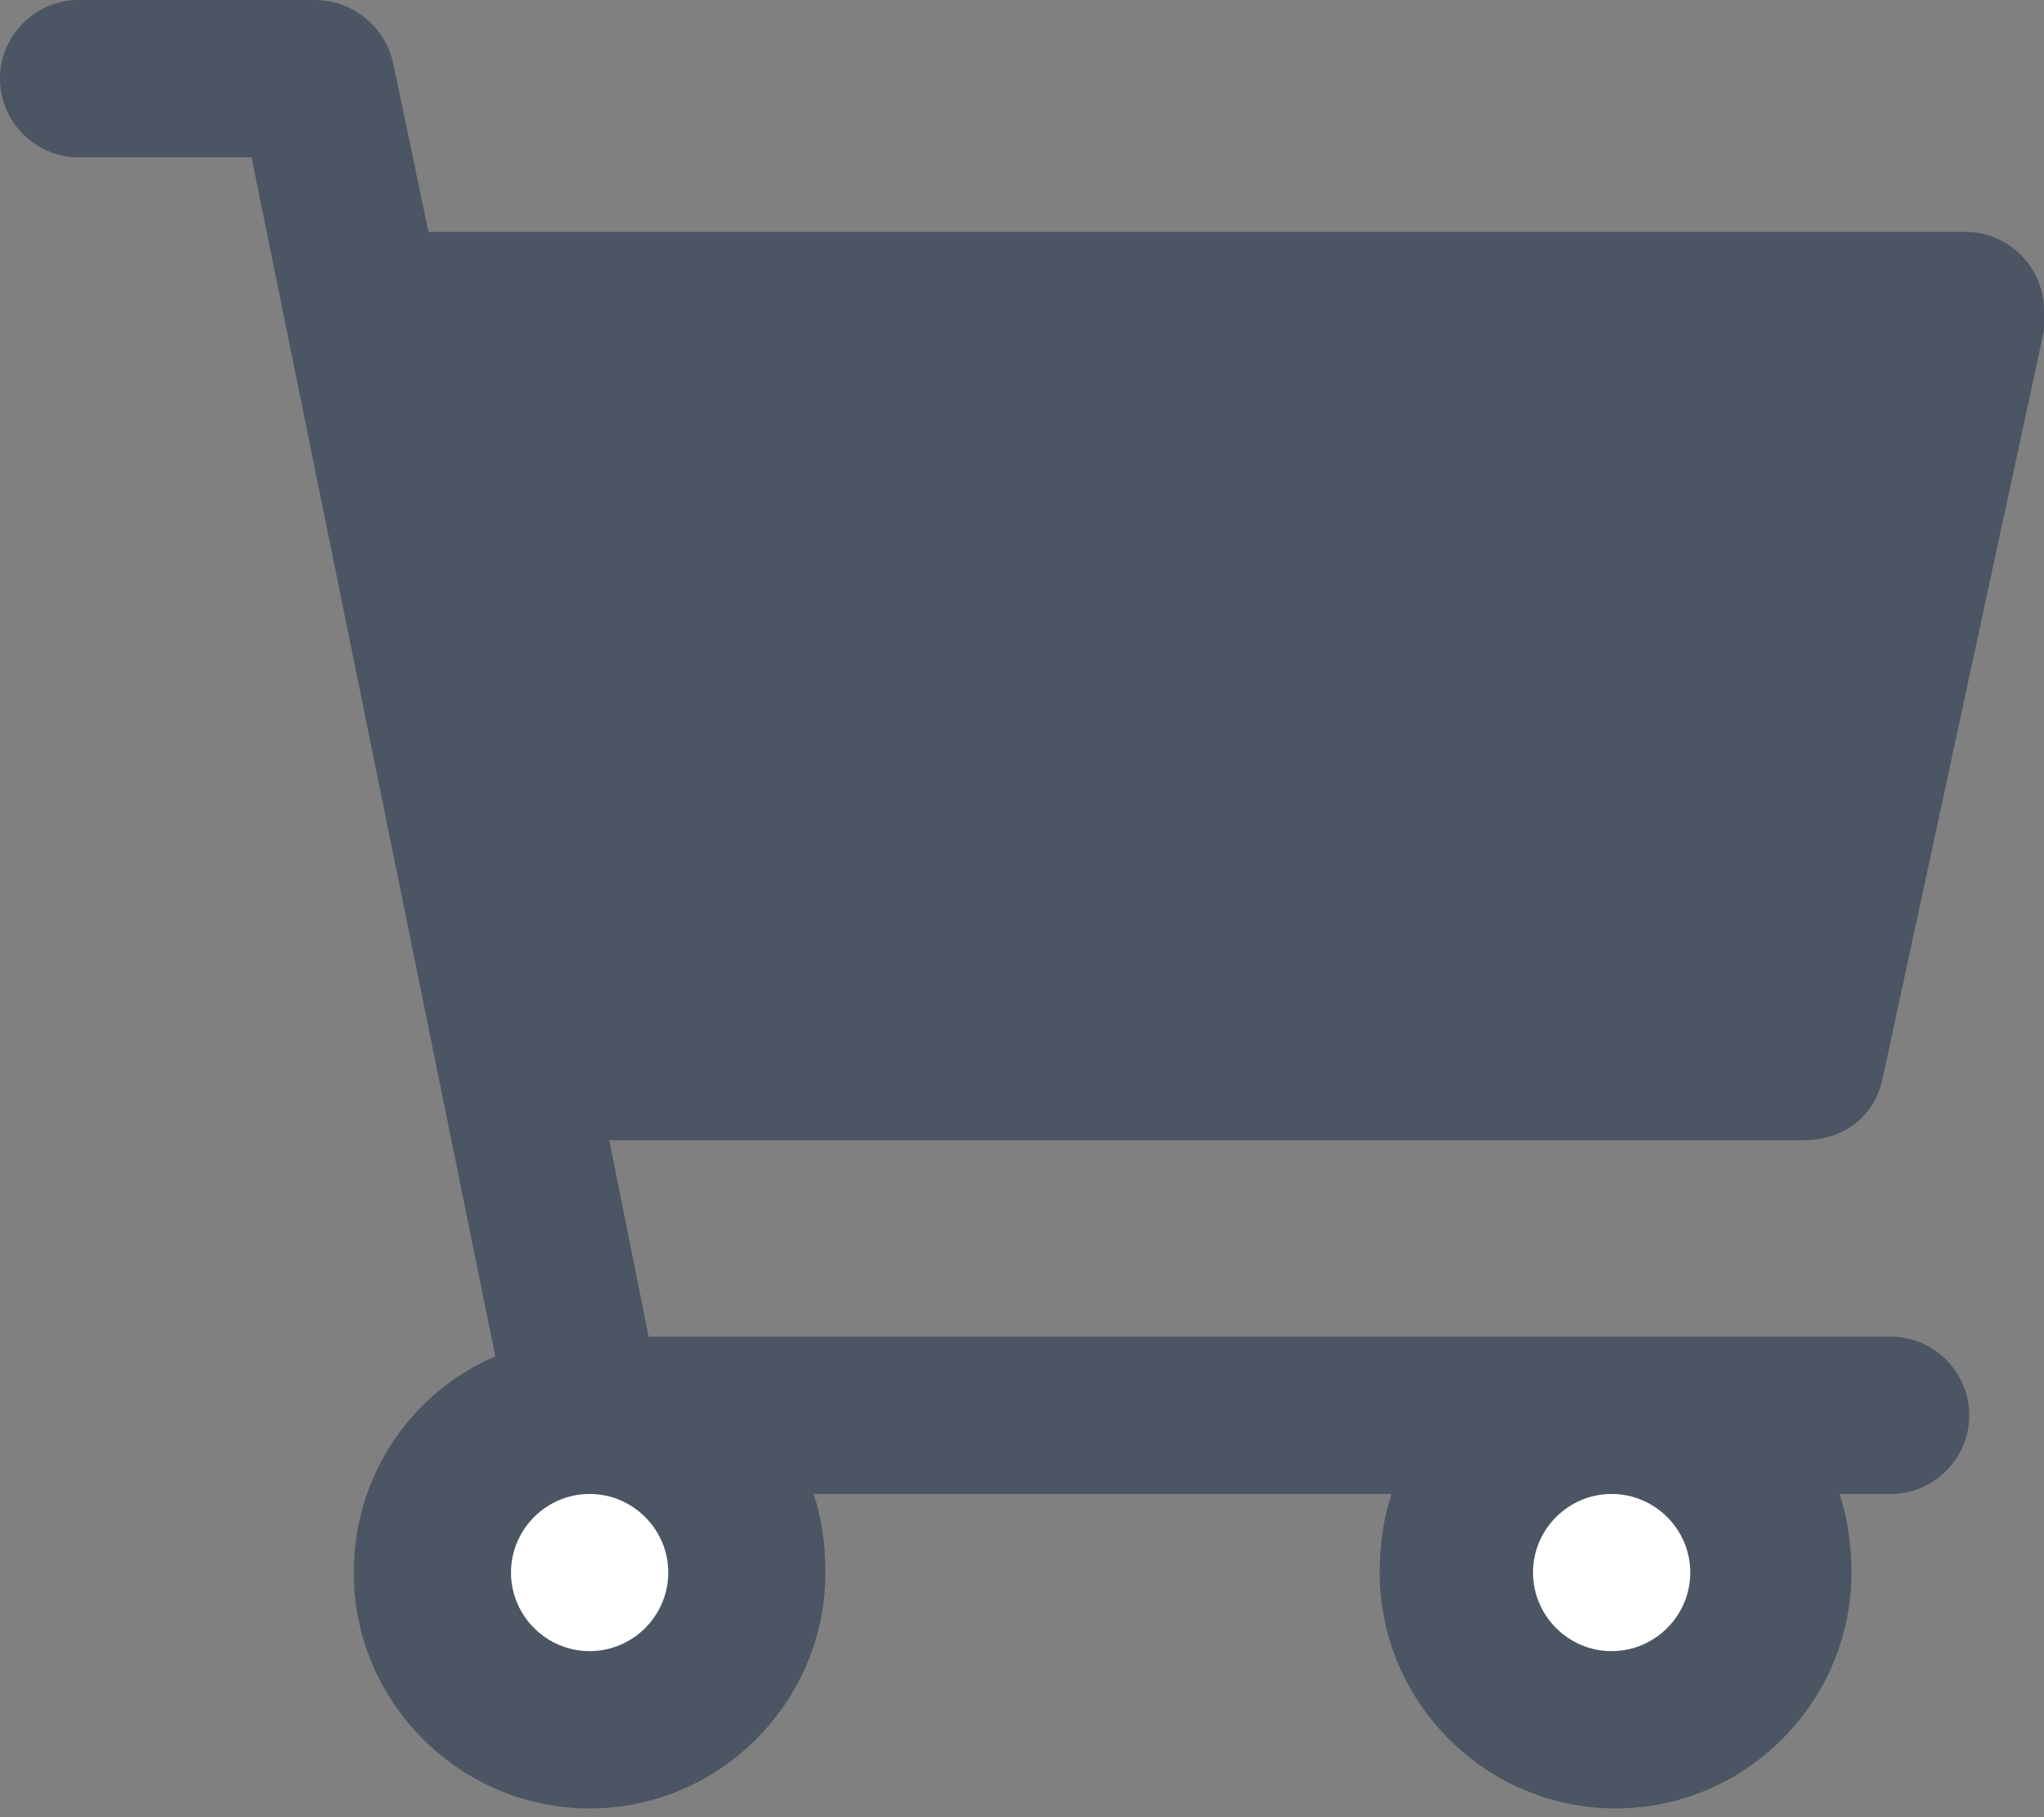
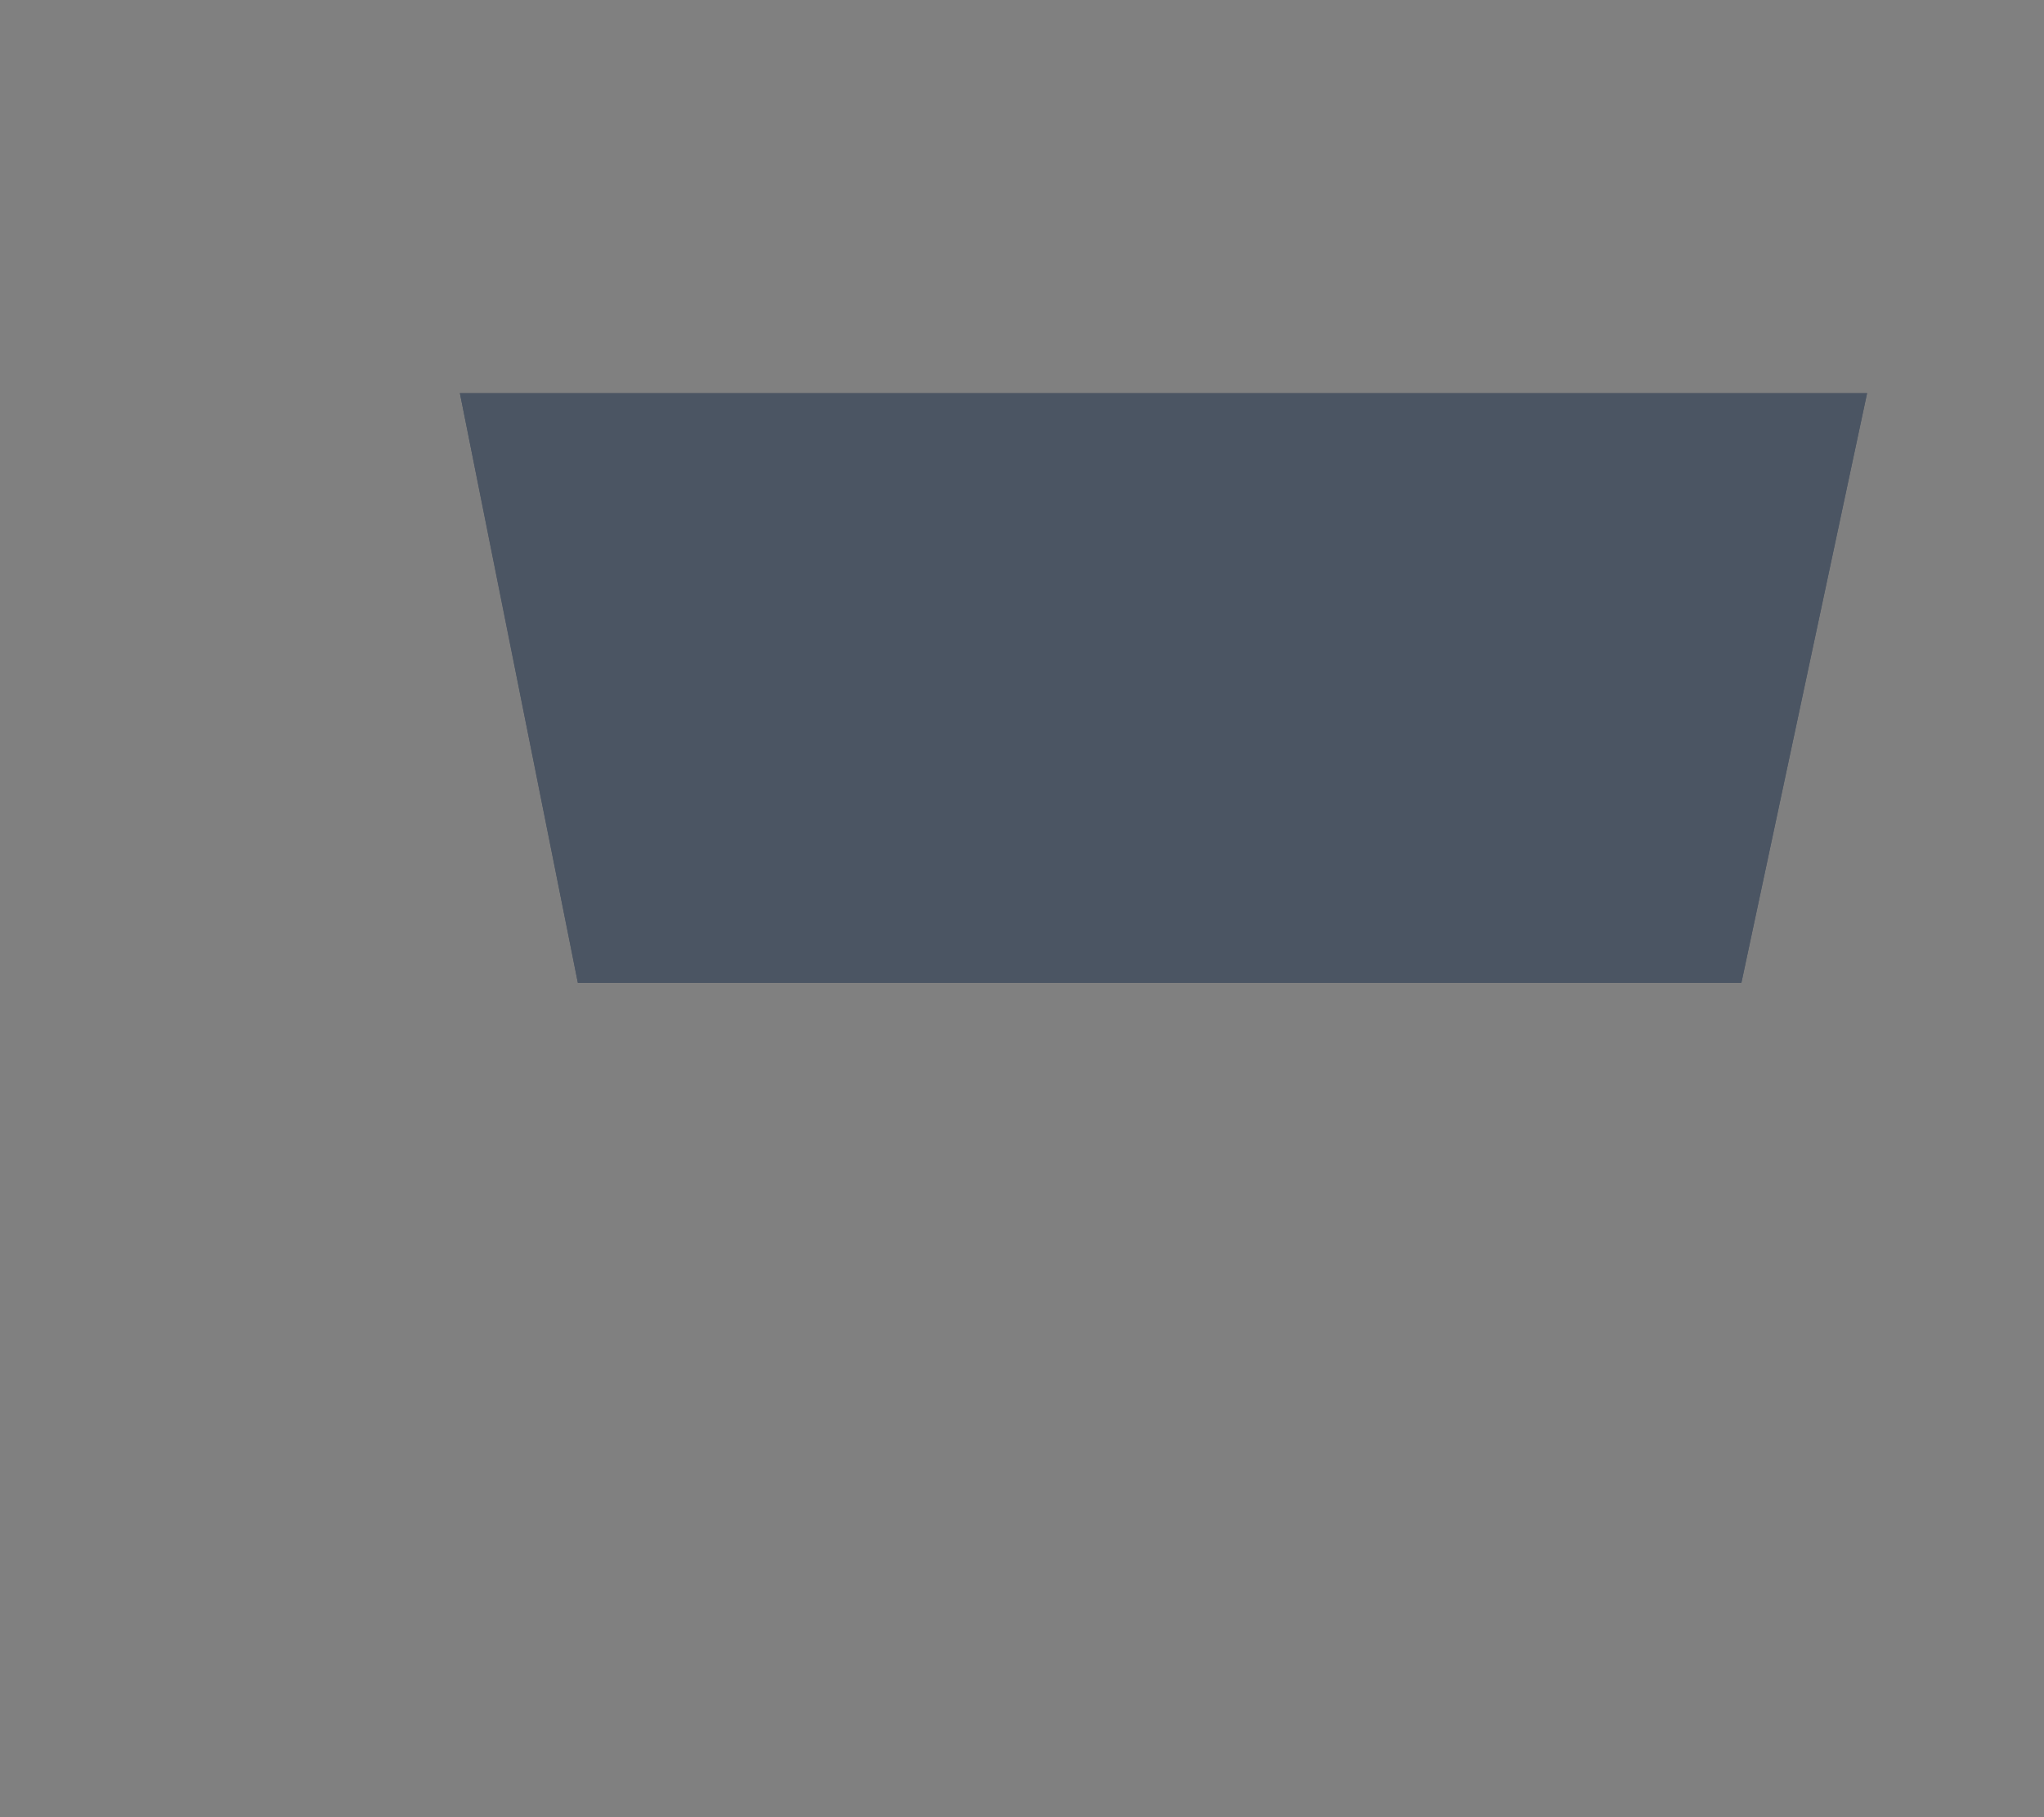
<svg xmlns="http://www.w3.org/2000/svg" width="18" height="16" viewBox="0 0 18 16" fill="none">
  <rect x="0" y="0" width="18" height="16" fill="#808080" stroke="none" />
  <path d="M16.442 3.462H4.05L5.089 8.654H15.335L16.442 3.462Z" fill="#4B5563" />
-   <path d="M16.581 9.485L18 2.908V2.735C18 2.354 17.689 2.042 17.308 2.042H3.773L3.462 0.554C3.392 0.242 3.115 0 2.769 0H0.692C0.312 0 0 0.312 0 0.692C0 1.073 0.312 1.385 0.692 1.385H2.215L4.362 11.942C3.635 12.254 3.115 12.981 3.115 13.846C3.115 14.989 4.05 15.923 5.192 15.923C6.335 15.923 7.269 14.989 7.269 13.846C7.269 13.604 7.235 13.361 7.165 13.154H12.254C12.185 13.361 12.15 13.604 12.15 13.846C12.15 14.989 13.085 15.923 14.227 15.923C15.369 15.923 16.304 14.989 16.304 13.846C16.304 13.604 16.269 13.361 16.2 13.154H16.65C17.031 13.154 17.342 12.842 17.342 12.461C17.342 12.081 17.031 11.769 16.65 11.769H5.712L5.365 10.039H15.889C16.235 10.039 16.512 9.831 16.581 9.485Z" fill="#4B5563" />
-   <path d="M14.192 14.538C14.573 14.538 14.885 14.227 14.885 13.846C14.885 13.465 14.573 13.154 14.192 13.154C13.812 13.154 13.5 13.465 13.5 13.846C13.5 14.227 13.812 14.538 14.192 14.538Z" fill="#4B5563" />
  <path d="M4.05 3.462H16.442L15.335 8.654H5.089L4.05 3.462Z" fill="#4B5563" />
-   <path d="M5.192 14.538C5.573 14.538 5.885 14.227 5.885 13.846C5.885 13.465 5.573 13.154 5.192 13.154C4.812 13.154 4.5 13.465 4.5 13.846C4.5 14.227 4.812 14.538 5.192 14.538Z" fill="#4B5563" />
-   <path d="M5.192 14.538C5.573 14.538 5.885 14.227 5.885 13.846C5.885 13.465 5.573 13.154 5.192 13.154C4.812 13.154 4.5 13.465 4.5 13.846C4.5 14.227 4.812 14.538 5.192 14.538Z" fill="white" />
-   <path d="M14.192 14.538C14.573 14.538 14.885 14.227 14.885 13.846C14.885 13.465 14.573 13.154 14.192 13.154C13.812 13.154 13.5 13.465 13.5 13.846C13.5 14.227 13.812 14.538 14.192 14.538Z" fill="white" />
</svg>